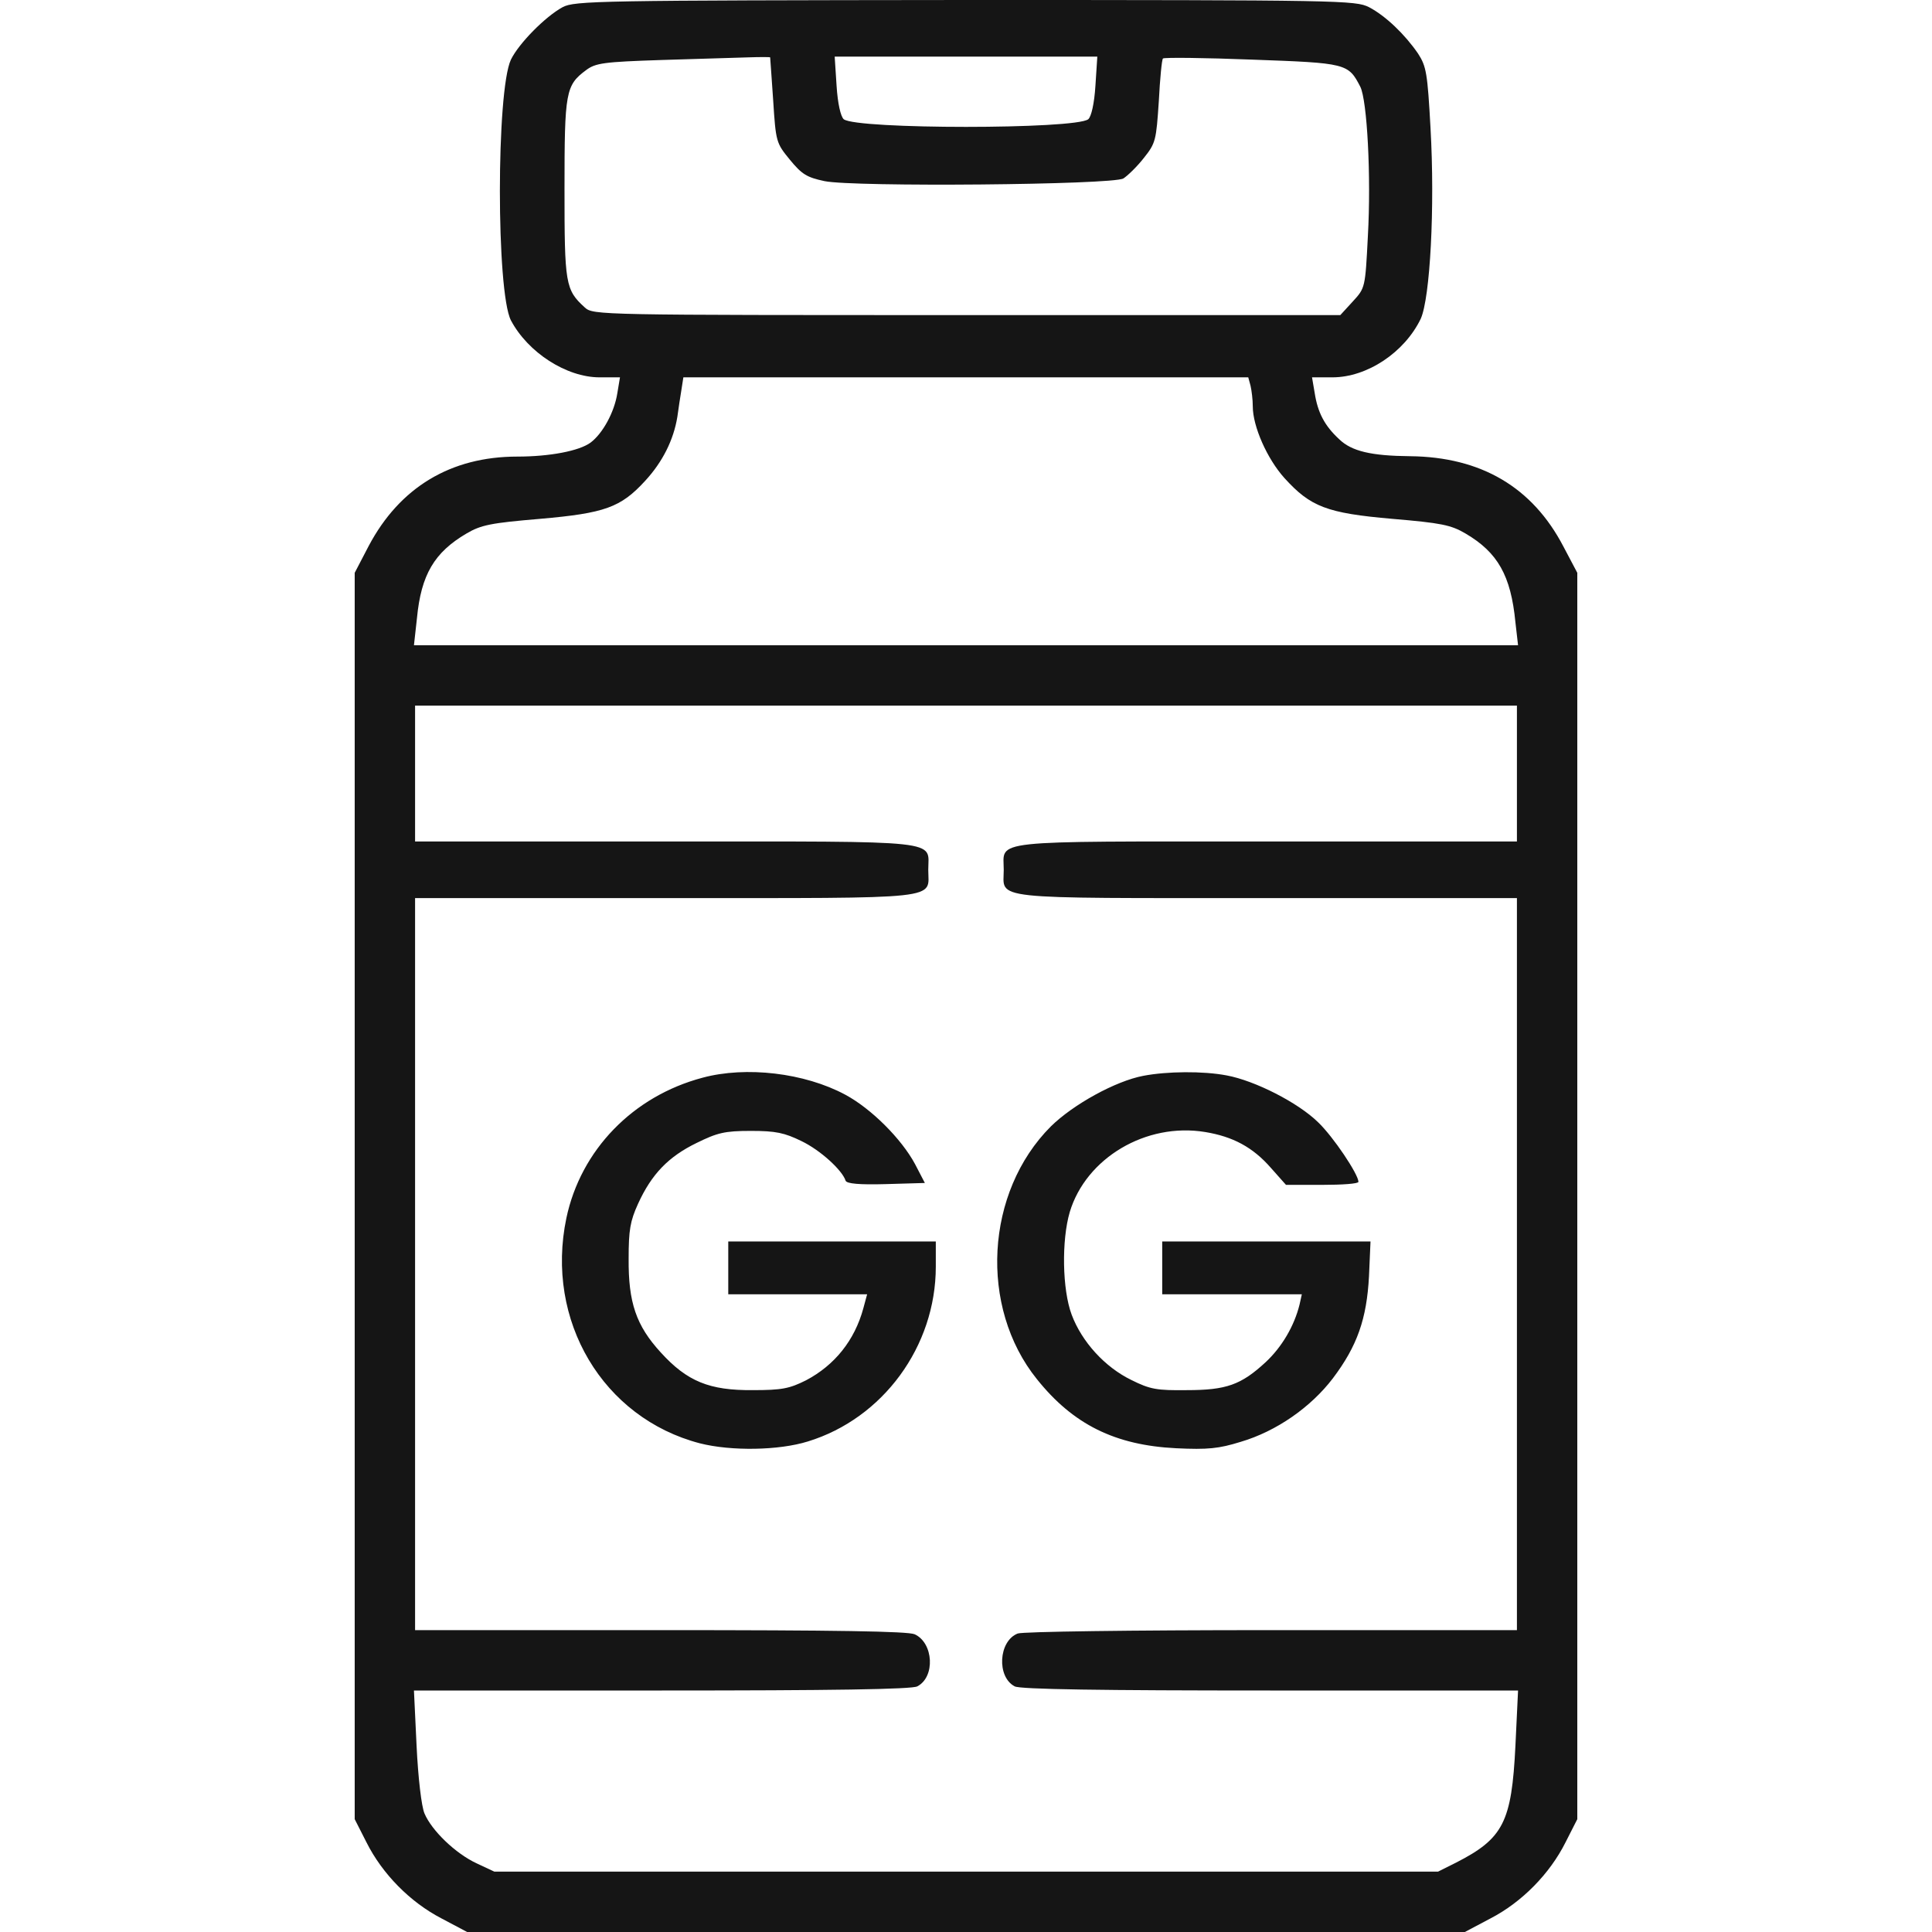
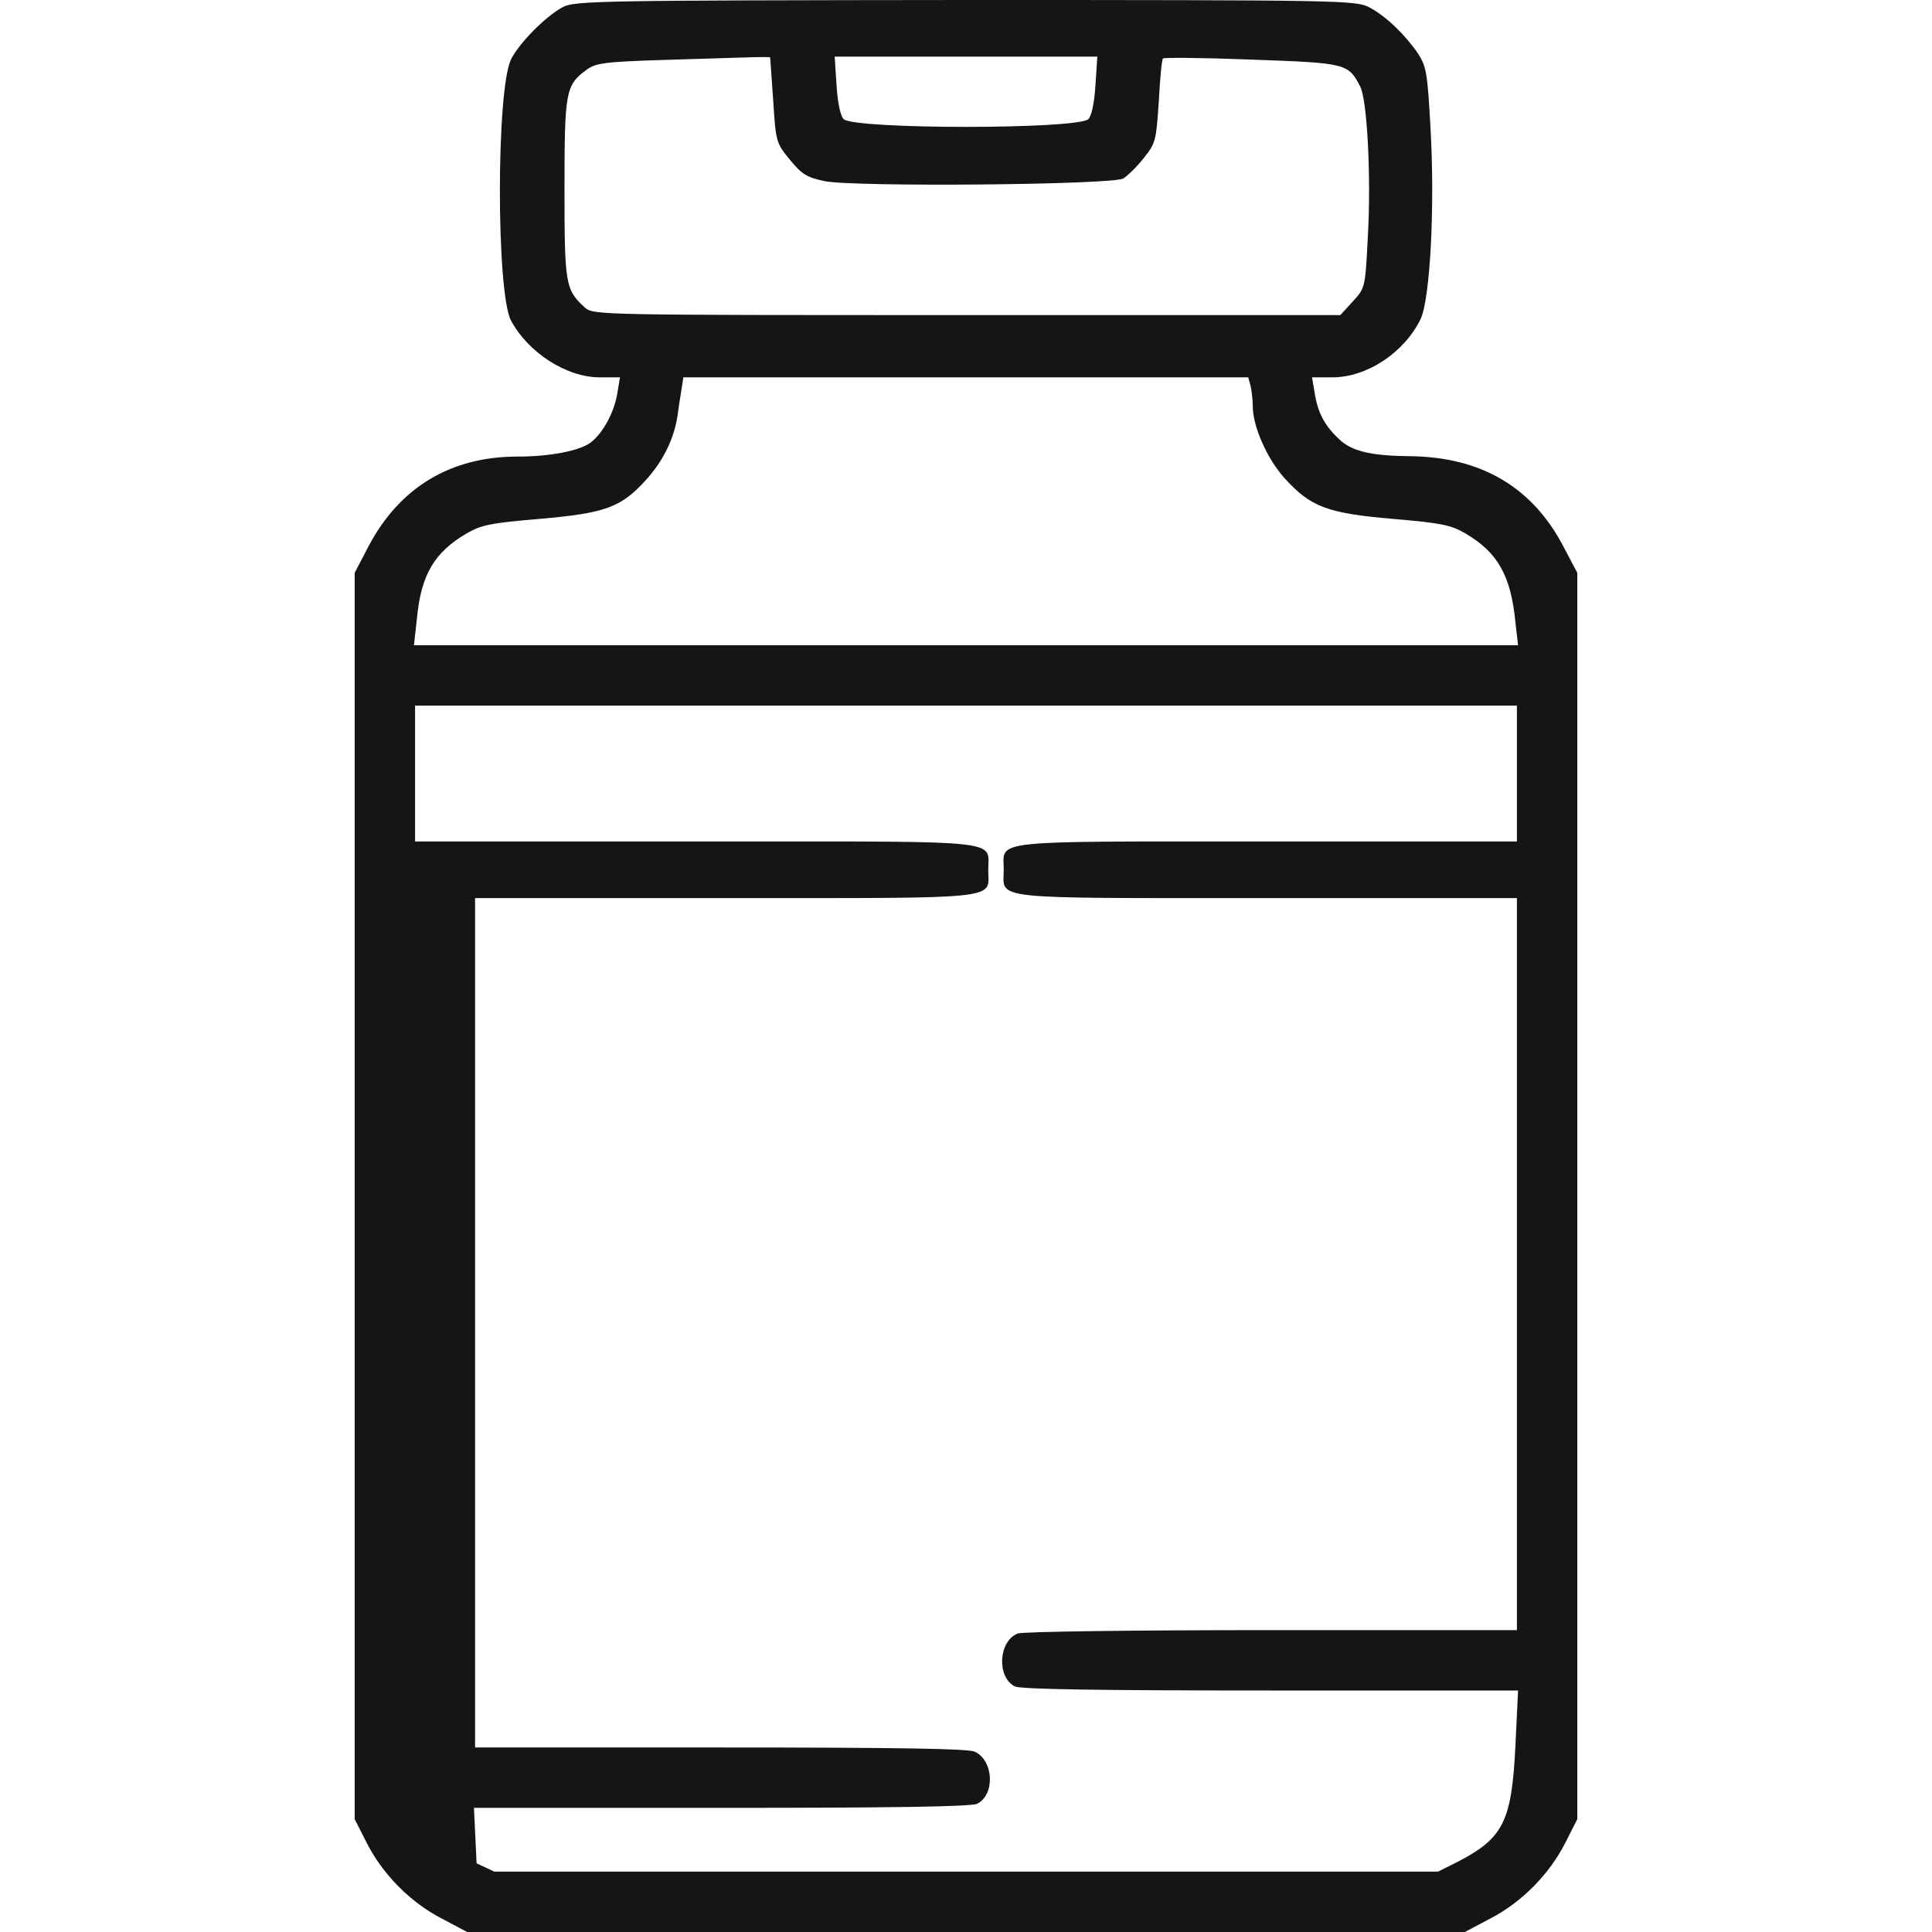
<svg xmlns="http://www.w3.org/2000/svg" width="512" height="512" fill="none" viewBox="0 0 512 512">
  <g fill="#151515">
-     <path d="M149.1 1.9c-4.6 2.5-11.6 9.6-13.7 13.9-3.9 8.3-3.9 61.5 0 69.1 4.5 8.5 14.7 15.1 23.5 15.1h5.4l-.7 4.2c-.8 5.1-3.9 10.7-7.1 13.1-3 2.2-10.8 3.7-19.4 3.7-17.7 0-31.2 8.2-39.4 23.7l-3.7 7.1V482.1l3.1 6.1c4.2 8.4 11.6 15.9 19.9 20.2l6.8 3.6h264.4l6.8-3.6c8.3-4.3 15.7-11.8 19.9-20.2l3.1-6.1V151.8l-3.7-7c-8.2-15.7-21.8-23.7-40.6-23.9-10.3-.1-15.5-1.3-18.8-4.5-3.9-3.6-5.7-7.1-6.5-12.3l-.7-4.1h5.4c9.2 0 19.1-6.6 23.4-15.5 2.5-5.5 3.8-29.5 2.6-50.6-.8-14.5-1.1-16.3-3.3-19.7-3.5-5.1-8.6-10-13-12.3-3.6-1.8-7.2-1.9-107-1.9-97.2.1-103.5.2-106.7 1.9zm55 13.3c0 .2.4 5.3.8 11.4.7 11 .8 11.3 4.4 15.7 3.2 3.9 4.5 4.7 9.2 5.7 7.8 1.6 76.2 1 79.2-.7 1.1-.7 3.6-3.1 5.4-5.4 3.2-4 3.3-4.7 4-15.1.3-5.9.8-11.1 1.1-11.3.3-.3 10.9-.2 23.6.3 25.1.9 25.5 1 28.7 7.2 1.8 3.6 2.9 23.7 2 39.6-.7 13.7-.7 13.7-4 17.3l-3.3 3.6h-99c-97.5 0-99 0-101.2-2-5.2-4.7-5.4-6.3-5.4-31.5 0-25.6.3-27.4 5.7-31.4 2.5-1.9 4.7-2.2 20-2.7 9.5-.3 19.8-.6 23-.7 3.1-.1 5.7-.1 5.8 0zm86.2 7.5c-.3 4.8-1.1 8.2-1.9 8.9-3.4 2.7-61.4 2.7-64.8 0-.8-.7-1.6-4.1-1.9-8.9l-.5-7.7h69.6zm41.1 79.5c.3 1.3.6 3.7.6 5.5 0 5.3 3.8 13.9 8.4 19 6.9 7.6 11.2 9.3 28.6 10.8 12.9 1.1 15.5 1.6 19.4 3.9 8.5 5 12 11.1 13.2 23.5l.7 6.1H109.7l.8-7.2c1.1-11.5 4.6-17.4 13.1-22.4 3.9-2.3 6.5-2.8 19.5-3.9 17.2-1.5 21.4-3 27.9-10.1 4.6-5 7.5-10.8 8.5-16.9.3-2.2.8-5.5 1.1-7.3l.5-3.2h149.7zM402 205v18h-66.4c-74.6 0-69.6-.5-69.6 7.5s-5 7.5 69.6 7.5H402v194h-64.9c-38 0-66 .4-67.4.9-5.1 2-5.6 11.5-.8 14 1.3.8 23.3 1.1 67.7 1.1h65.7l-.7 14.7c-1 20.2-3.2 24.5-15.7 30.9l-4.8 2.4H131l-4.7-2.2c-5.6-2.6-11.9-8.7-13.8-13.2-.8-1.8-1.7-9.5-2.1-17.9l-.7-14.7h65.7c44.4 0 66.4-.3 67.7-1.1 4.8-2.5 4.3-11.5-.7-13.8-1.8-.8-20.7-1.1-67.4-1.1h-65V238h66.4c74.6 0 69.6.5 69.6-7.5s5-7.5-69.6-7.5H110v-36h292z" />
-     <path d="M186.197 285.6c-18.5 4.9-32.3 19.2-36.1 37.2-5.7 27.2 9.7 53 35.4 59.7 8.3 2.1 20.9 1.9 28.6-.5 19.9-6.1 33.9-25.2 33.9-46.3V329h-55v14h36.8l-1 3.7c-2.3 8.5-7.6 15.1-15.2 19.1-4.4 2.2-6.4 2.6-14.1 2.6-11.5.1-17.4-2.3-24.4-10-6.5-7.1-8.6-13.2-8.5-24.9 0-7.5.4-9.9 2.5-14.5 3.6-7.9 8.1-12.5 15.5-16.1 5.5-2.7 7.4-3.2 14.4-3.2 6.6 0 8.9.5 13.4 2.7 5 2.4 10.8 7.7 11.7 10.5.3.8 3.7 1.1 10.7.9l10.3-.3-2.6-5c-3.6-6.7-11.6-14.7-18.5-18.4-10.8-5.8-26.3-7.6-37.8-4.5zM302.999 285.101c-7.4 1.4-18.6 7.6-24.5 13.4-17.4 17.4-19.1 47.9-3.7 67 9.6 12 20.7 17.5 36.9 18.3 8.4.4 11.3.1 17.1-1.7 9.5-2.8 18.6-9.2 24.4-16.8 6.5-8.6 9-15.8 9.6-27.1l.4-9.2h-55.2v14h37l-.6 2.7c-1.4 5.7-4.7 11.3-9 15.3-6.5 6-10.4 7.4-20.9 7.4-7.9.1-9.7-.2-14.7-2.7-7-3.4-13.1-10.1-15.8-17.3-2.5-6.7-2.7-19.7-.5-27.2 4.3-14.3 20.2-23.8 35.9-21.2 7.3 1.2 12.6 4 17.4 9.5l4 4.5h9.6c5.3 0 9.6-.3 9.6-.8 0-2-6.7-12-10.7-15.8-5.3-5.2-16.7-11-24.2-12.4-6.3-1.2-15.8-1.1-22.1.1z" />
+     <path d="M149.1 1.9c-4.6 2.5-11.6 9.6-13.7 13.9-3.9 8.3-3.9 61.5 0 69.1 4.5 8.5 14.7 15.1 23.5 15.1h5.4l-.7 4.2c-.8 5.1-3.9 10.7-7.1 13.1-3 2.2-10.8 3.7-19.4 3.7-17.7 0-31.2 8.2-39.4 23.7l-3.7 7.1V482.1l3.1 6.1c4.2 8.4 11.6 15.9 19.9 20.2l6.8 3.6h264.4l6.8-3.6c8.3-4.3 15.7-11.8 19.9-20.2l3.1-6.1V151.8l-3.7-7c-8.2-15.7-21.8-23.7-40.6-23.9-10.3-.1-15.5-1.3-18.8-4.5-3.9-3.6-5.7-7.1-6.5-12.3l-.7-4.1h5.4c9.2 0 19.1-6.6 23.4-15.5 2.5-5.5 3.8-29.5 2.6-50.6-.8-14.5-1.1-16.3-3.3-19.7-3.5-5.1-8.6-10-13-12.3-3.6-1.8-7.2-1.9-107-1.9-97.2.1-103.5.2-106.7 1.9zm55 13.3c0 .2.4 5.3.8 11.4.7 11 .8 11.3 4.4 15.7 3.2 3.9 4.5 4.7 9.2 5.7 7.8 1.6 76.2 1 79.2-.7 1.1-.7 3.6-3.1 5.4-5.4 3.2-4 3.3-4.7 4-15.1.3-5.9.8-11.1 1.1-11.3.3-.3 10.9-.2 23.6.3 25.1.9 25.5 1 28.7 7.2 1.8 3.6 2.9 23.7 2 39.6-.7 13.7-.7 13.7-4 17.3l-3.3 3.6h-99c-97.5 0-99 0-101.2-2-5.2-4.7-5.4-6.3-5.4-31.5 0-25.6.3-27.4 5.7-31.4 2.5-1.9 4.7-2.2 20-2.7 9.5-.3 19.8-.6 23-.7 3.1-.1 5.7-.1 5.8 0zm86.2 7.5c-.3 4.8-1.1 8.2-1.9 8.9-3.4 2.7-61.4 2.7-64.8 0-.8-.7-1.6-4.1-1.9-8.9l-.5-7.7h69.6zm41.1 79.5c.3 1.3.6 3.7.6 5.5 0 5.3 3.8 13.9 8.4 19 6.9 7.6 11.2 9.3 28.6 10.8 12.9 1.1 15.5 1.6 19.4 3.9 8.5 5 12 11.1 13.2 23.5l.7 6.1H109.7l.8-7.2c1.1-11.5 4.6-17.4 13.1-22.4 3.9-2.3 6.5-2.8 19.5-3.9 17.2-1.5 21.4-3 27.9-10.1 4.6-5 7.5-10.8 8.5-16.9.3-2.2.8-5.5 1.1-7.3l.5-3.2h149.7zM402 205v18h-66.4c-74.6 0-69.6-.5-69.6 7.5s-5 7.5 69.6 7.5H402v194h-64.9c-38 0-66 .4-67.4.9-5.1 2-5.6 11.5-.8 14 1.3.8 23.3 1.1 67.7 1.1h65.7l-.7 14.7c-1 20.2-3.2 24.5-15.7 30.9l-4.8 2.4H131l-4.7-2.2l-.7-14.7h65.7c44.4 0 66.4-.3 67.7-1.1 4.8-2.5 4.3-11.5-.7-13.8-1.8-.8-20.7-1.1-67.4-1.1h-65V238h66.4c74.6 0 69.6.5 69.6-7.5s5-7.5-69.6-7.5H110v-36h292z" />
  </g>
</svg>